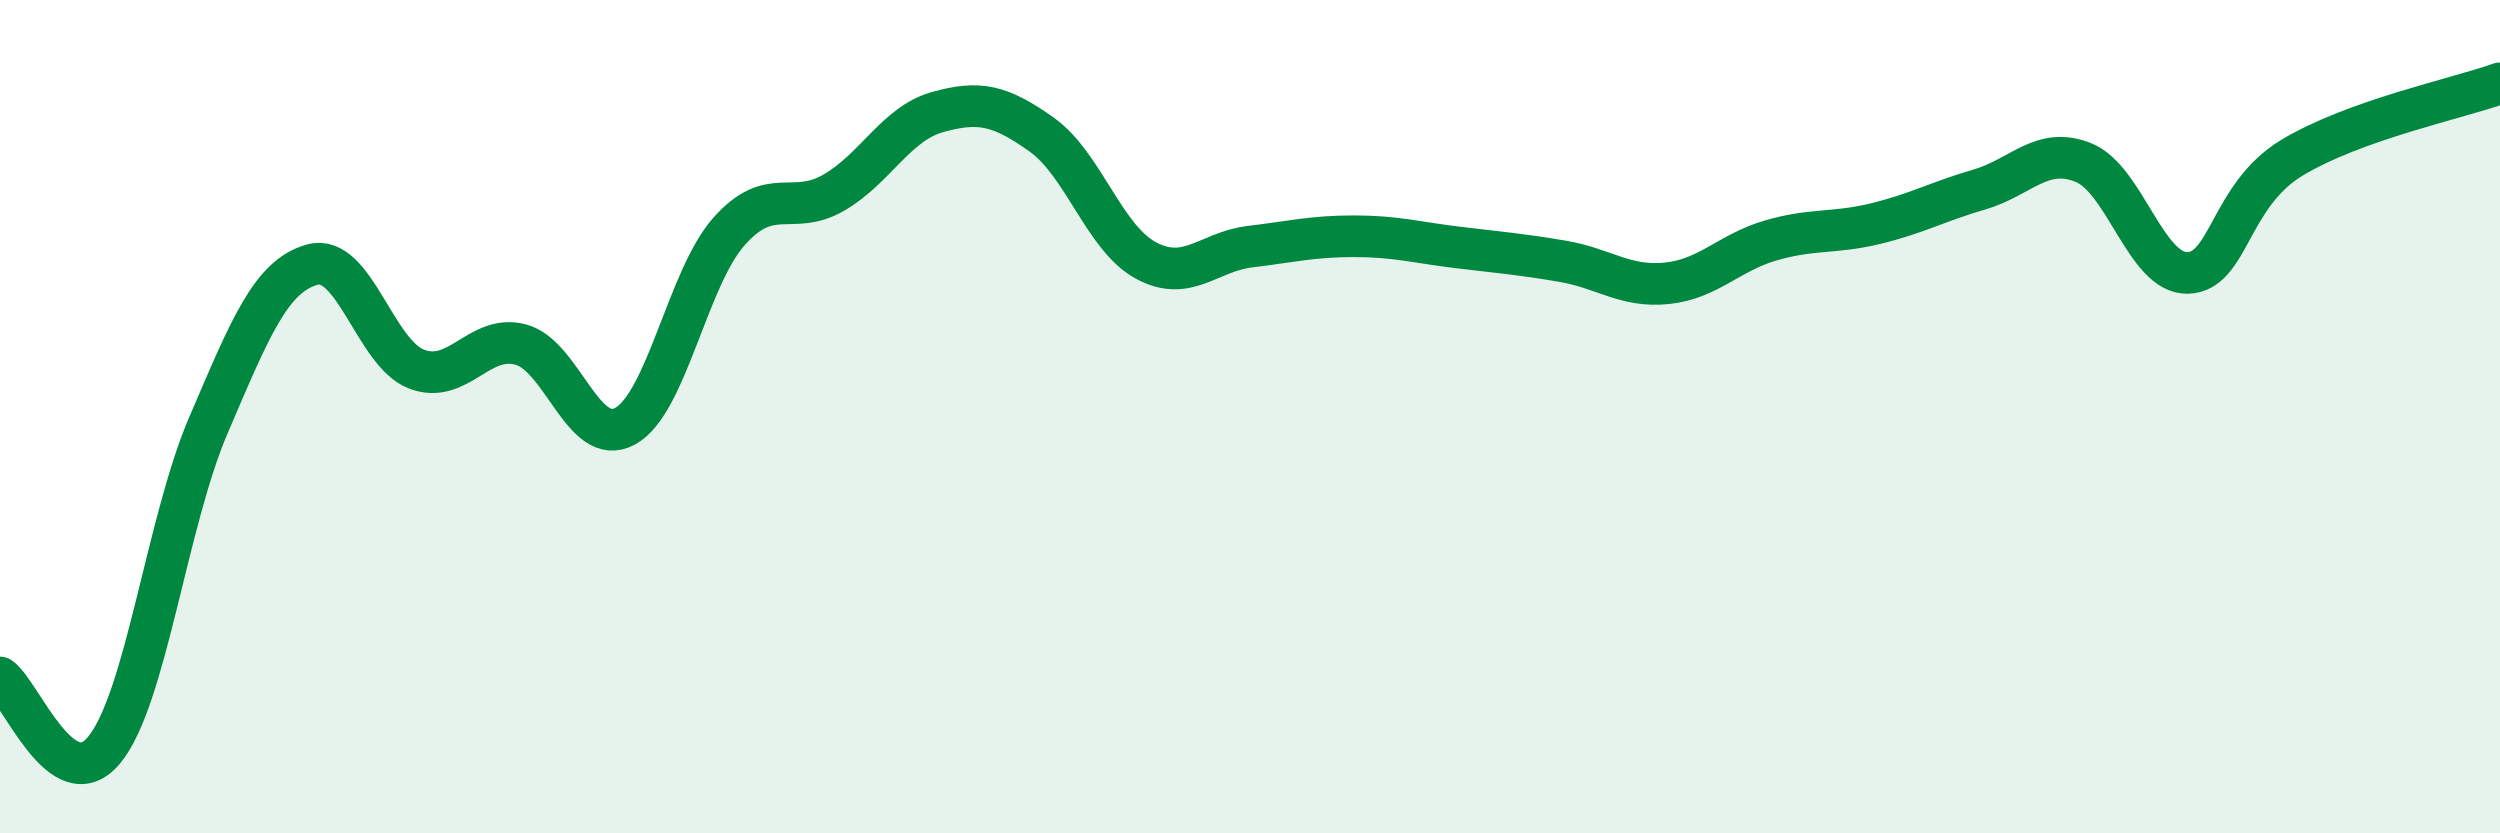
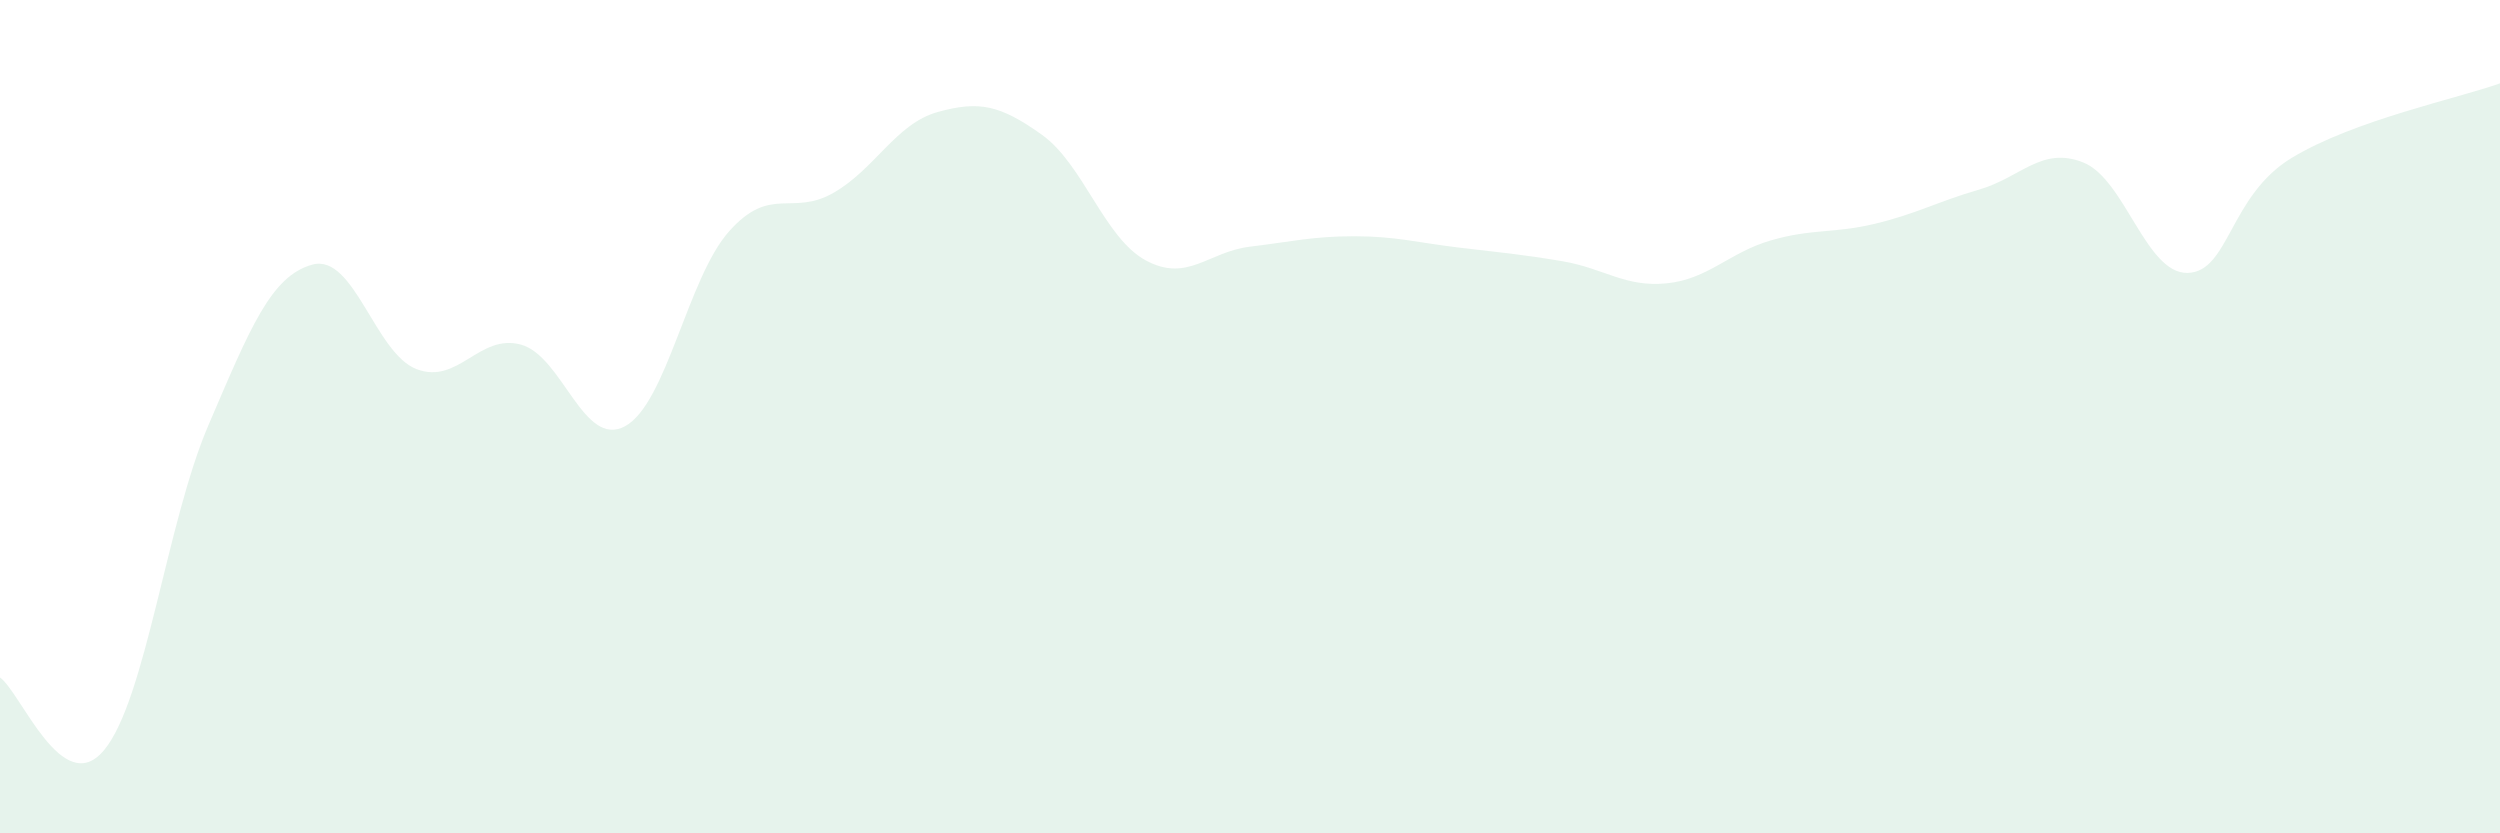
<svg xmlns="http://www.w3.org/2000/svg" width="60" height="20" viewBox="0 0 60 20">
  <path d="M 0,16.26 C 0.5,16.61 1.5,19.21 2.5,18 C 3.5,16.79 4,12.54 5,10.21 C 6,7.88 6.5,6.62 7.5,6.35 C 8.5,6.08 9,8.48 10,8.86 C 11,9.24 11.5,8 12.5,8.27 C 13.5,8.54 14,10.77 15,10.23 C 16,9.69 16.5,6.67 17.5,5.55 C 18.5,4.43 19,5.2 20,4.63 C 21,4.06 21.5,2.97 22.5,2.69 C 23.5,2.41 24,2.52 25,3.23 C 26,3.94 26.5,5.71 27.5,6.25 C 28.5,6.79 29,6.04 30,5.92 C 31,5.8 31.5,5.67 32.5,5.67 C 33.5,5.67 34,5.82 35,5.94 C 36,6.06 36.5,6.1 37.5,6.27 C 38.5,6.44 39,6.9 40,6.8 C 41,6.7 41.5,6.06 42.5,5.77 C 43.5,5.48 44,5.61 45,5.37 C 46,5.13 46.5,4.84 47.5,4.55 C 48.5,4.26 49,3.5 50,3.9 C 51,4.3 51.5,6.57 52.5,6.55 C 53.5,6.53 53.5,4.7 55,3.79 C 56.5,2.88 59,2.36 60,2L60 20L0 20Z" fill="#008740" opacity="0.1" stroke-linecap="round" stroke-linejoin="round" />
-   <path d="M 0,16.26 C 0.5,16.61 1.5,19.21 2.5,18 C 3.5,16.79 4,12.54 5,10.21 C 6,7.88 6.5,6.62 7.5,6.35 C 8.5,6.08 9,8.48 10,8.86 C 11,9.24 11.5,8 12.5,8.27 C 13.5,8.54 14,10.77 15,10.23 C 16,9.69 16.5,6.67 17.5,5.55 C 18.5,4.43 19,5.2 20,4.63 C 21,4.06 21.5,2.97 22.5,2.69 C 23.5,2.41 24,2.52 25,3.23 C 26,3.94 26.5,5.71 27.5,6.25 C 28.5,6.79 29,6.04 30,5.92 C 31,5.8 31.5,5.67 32.5,5.67 C 33.5,5.67 34,5.82 35,5.94 C 36,6.06 36.5,6.1 37.5,6.27 C 38.5,6.44 39,6.9 40,6.8 C 41,6.7 41.5,6.06 42.5,5.77 C 43.5,5.48 44,5.61 45,5.37 C 46,5.13 46.5,4.84 47.5,4.55 C 48.5,4.26 49,3.5 50,3.9 C 51,4.3 51.5,6.57 52.5,6.55 C 53.5,6.53 53.5,4.7 55,3.79 C 56.5,2.88 59,2.36 60,2" stroke="#008740" stroke-width="1" fill="none" stroke-linecap="round" stroke-linejoin="round" />
</svg>